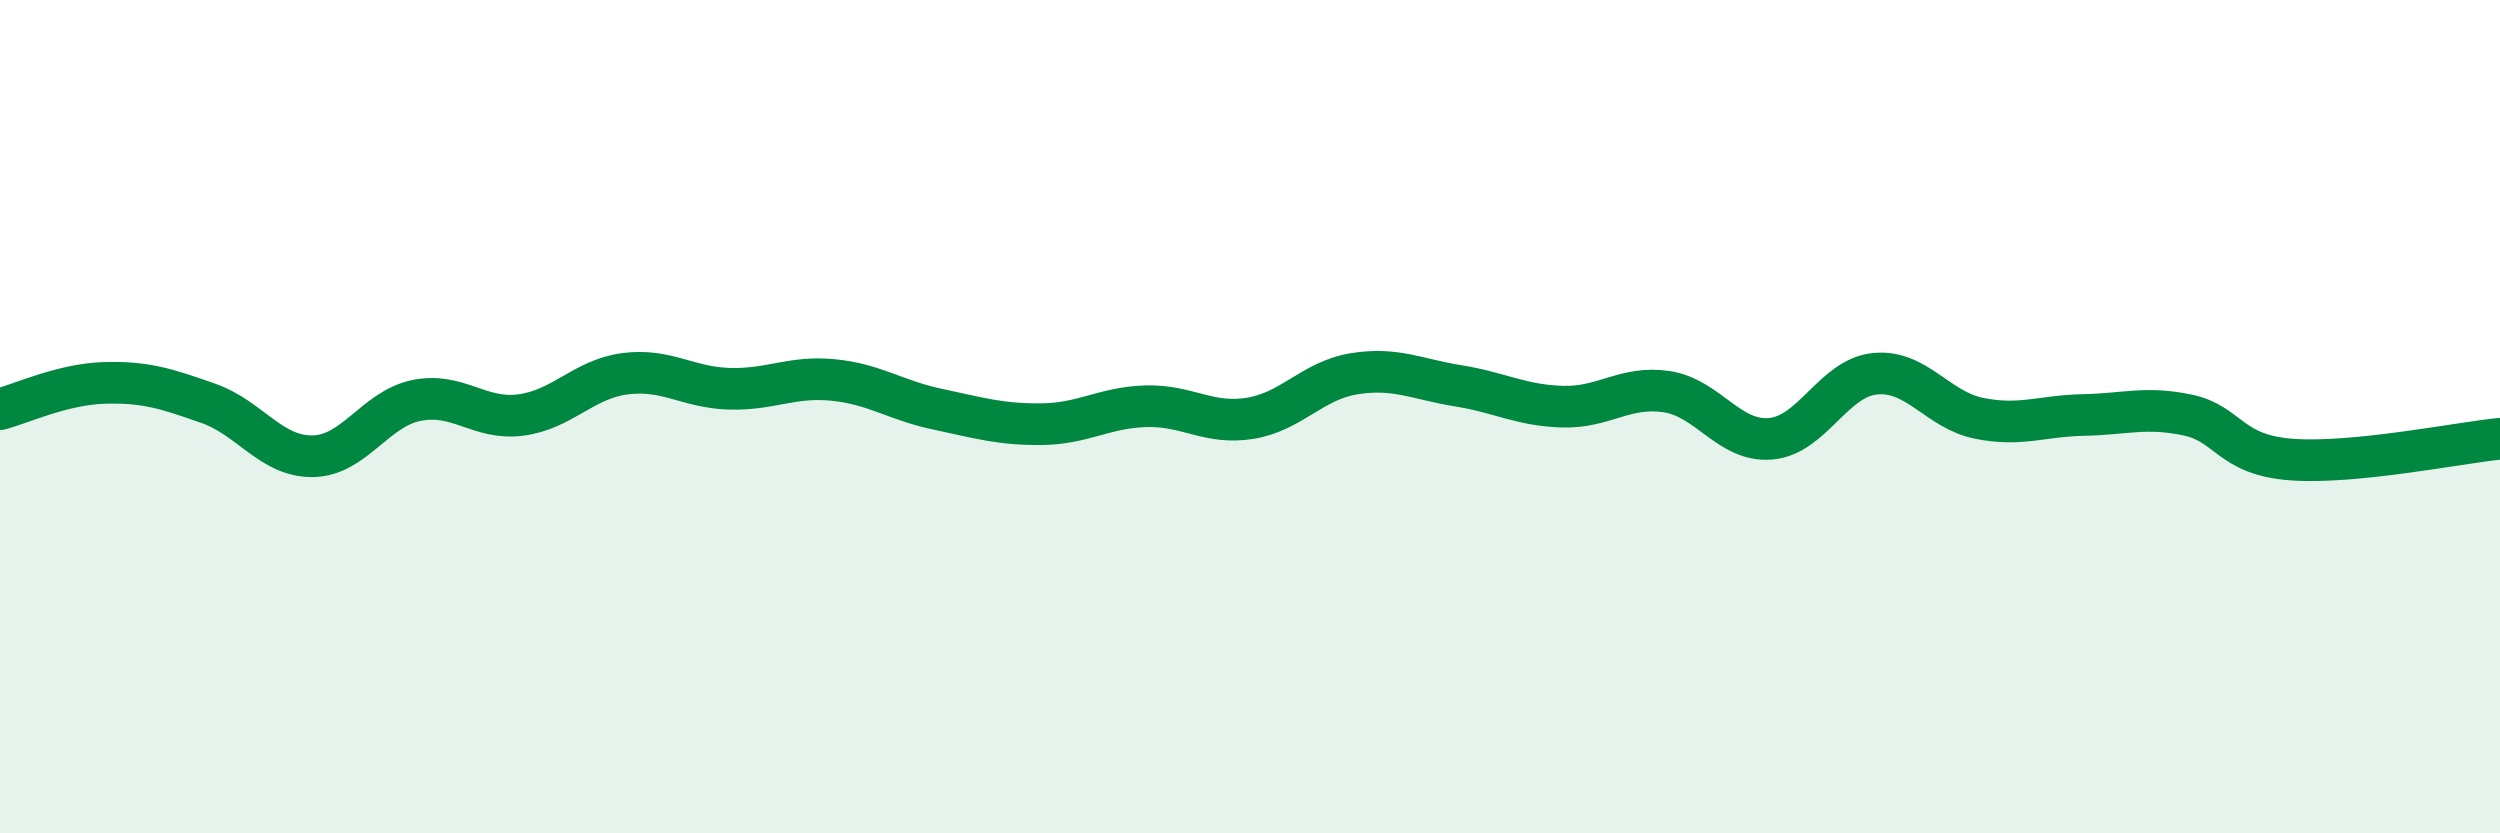
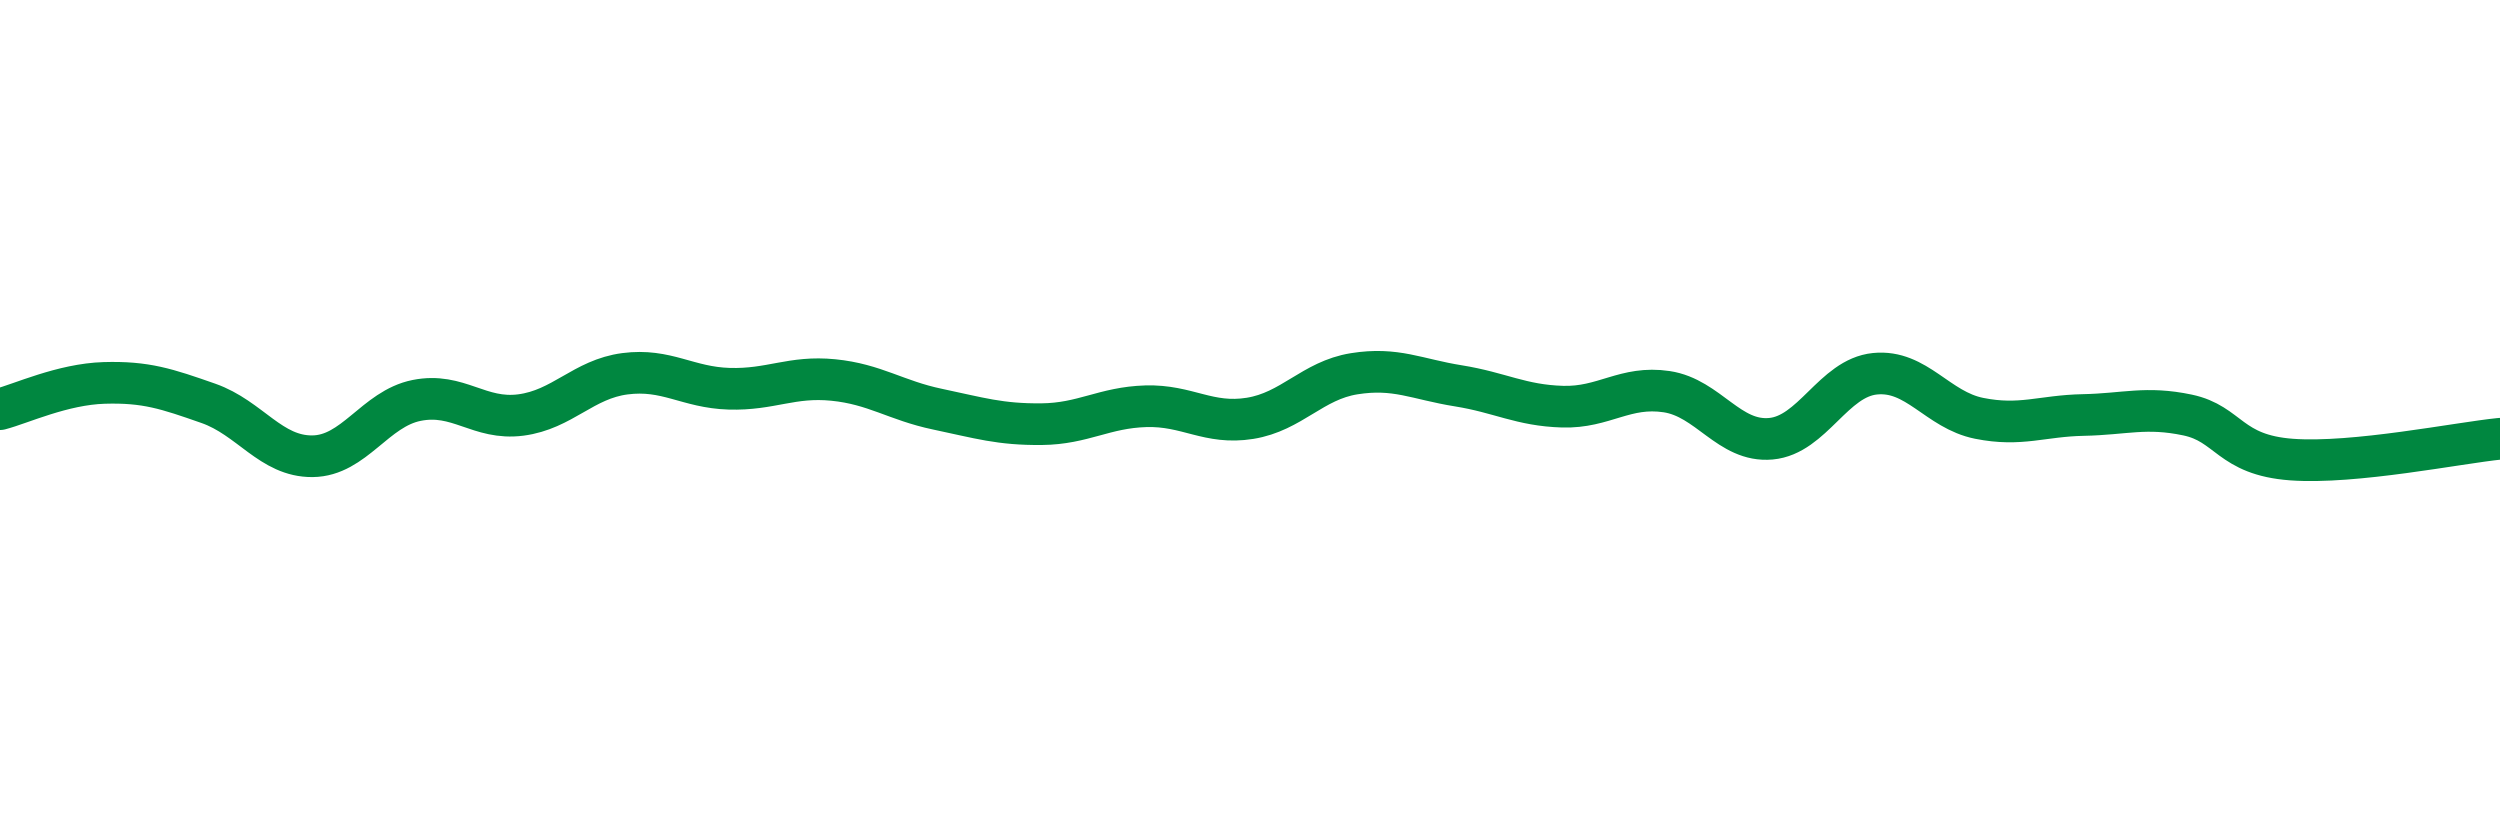
<svg xmlns="http://www.w3.org/2000/svg" width="60" height="20" viewBox="0 0 60 20">
-   <path d="M 0,9.82 C 0.5,9.69 1.5,9.22 2.5,9.19 C 3.5,9.16 4,9.33 5,9.68 C 6,10.03 6.5,10.96 7.5,10.95 C 8.5,10.94 9,9.81 10,9.61 C 11,9.41 11.5,10.09 12.5,9.96 C 13.5,9.83 14,9.1 15,8.97 C 16,8.84 16.5,9.3 17.5,9.33 C 18.5,9.36 19,9.02 20,9.12 C 21,9.22 21.5,9.61 22.5,9.82 C 23.5,10.03 24,10.19 25,10.18 C 26,10.17 26.5,9.78 27.5,9.75 C 28.5,9.72 29,10.2 30,10.04 C 31,9.88 31.5,9.13 32.5,8.97 C 33.5,8.81 34,9.1 35,9.26 C 36,9.42 36.5,9.73 37.5,9.76 C 38.5,9.79 39,9.25 40,9.4 C 41,9.55 41.5,10.62 42.5,10.53 C 43.5,10.44 44,9.07 45,8.97 C 46,8.87 46.5,9.84 47.5,10.04 C 48.5,10.24 49,9.98 50,9.96 C 51,9.94 51.5,9.75 52.5,9.96 C 53.5,10.17 53.5,10.92 55,11.03 C 56.5,11.14 59,10.63 60,10.53L60 20L0 20Z" fill="#008740" opacity="0.1" stroke-linecap="round" stroke-linejoin="round" />
  <path d="M 0,9.82 C 0.5,9.69 1.5,9.22 2.5,9.19 C 3.5,9.16 4,9.33 5,9.68 C 6,10.03 6.5,10.96 7.5,10.95 C 8.5,10.94 9,9.81 10,9.61 C 11,9.41 11.5,10.09 12.5,9.96 C 13.5,9.83 14,9.1 15,8.97 C 16,8.84 16.5,9.3 17.5,9.33 C 18.5,9.36 19,9.02 20,9.12 C 21,9.22 21.5,9.61 22.5,9.82 C 23.5,10.03 24,10.19 25,10.18 C 26,10.17 26.5,9.78 27.5,9.75 C 28.5,9.72 29,10.2 30,10.04 C 31,9.88 31.5,9.13 32.5,8.97 C 33.5,8.81 34,9.1 35,9.26 C 36,9.42 36.5,9.73 37.5,9.76 C 38.5,9.79 39,9.25 40,9.4 C 41,9.55 41.5,10.62 42.5,10.53 C 43.5,10.44 44,9.07 45,8.97 C 46,8.87 46.5,9.84 47.5,10.04 C 48.5,10.24 49,9.98 50,9.96 C 51,9.94 51.5,9.75 52.5,9.96 C 53.5,10.17 53.5,10.92 55,11.03 C 56.5,11.14 59,10.63 60,10.53" stroke="#008740" stroke-width="1" fill="none" stroke-linecap="round" stroke-linejoin="round" />
</svg>